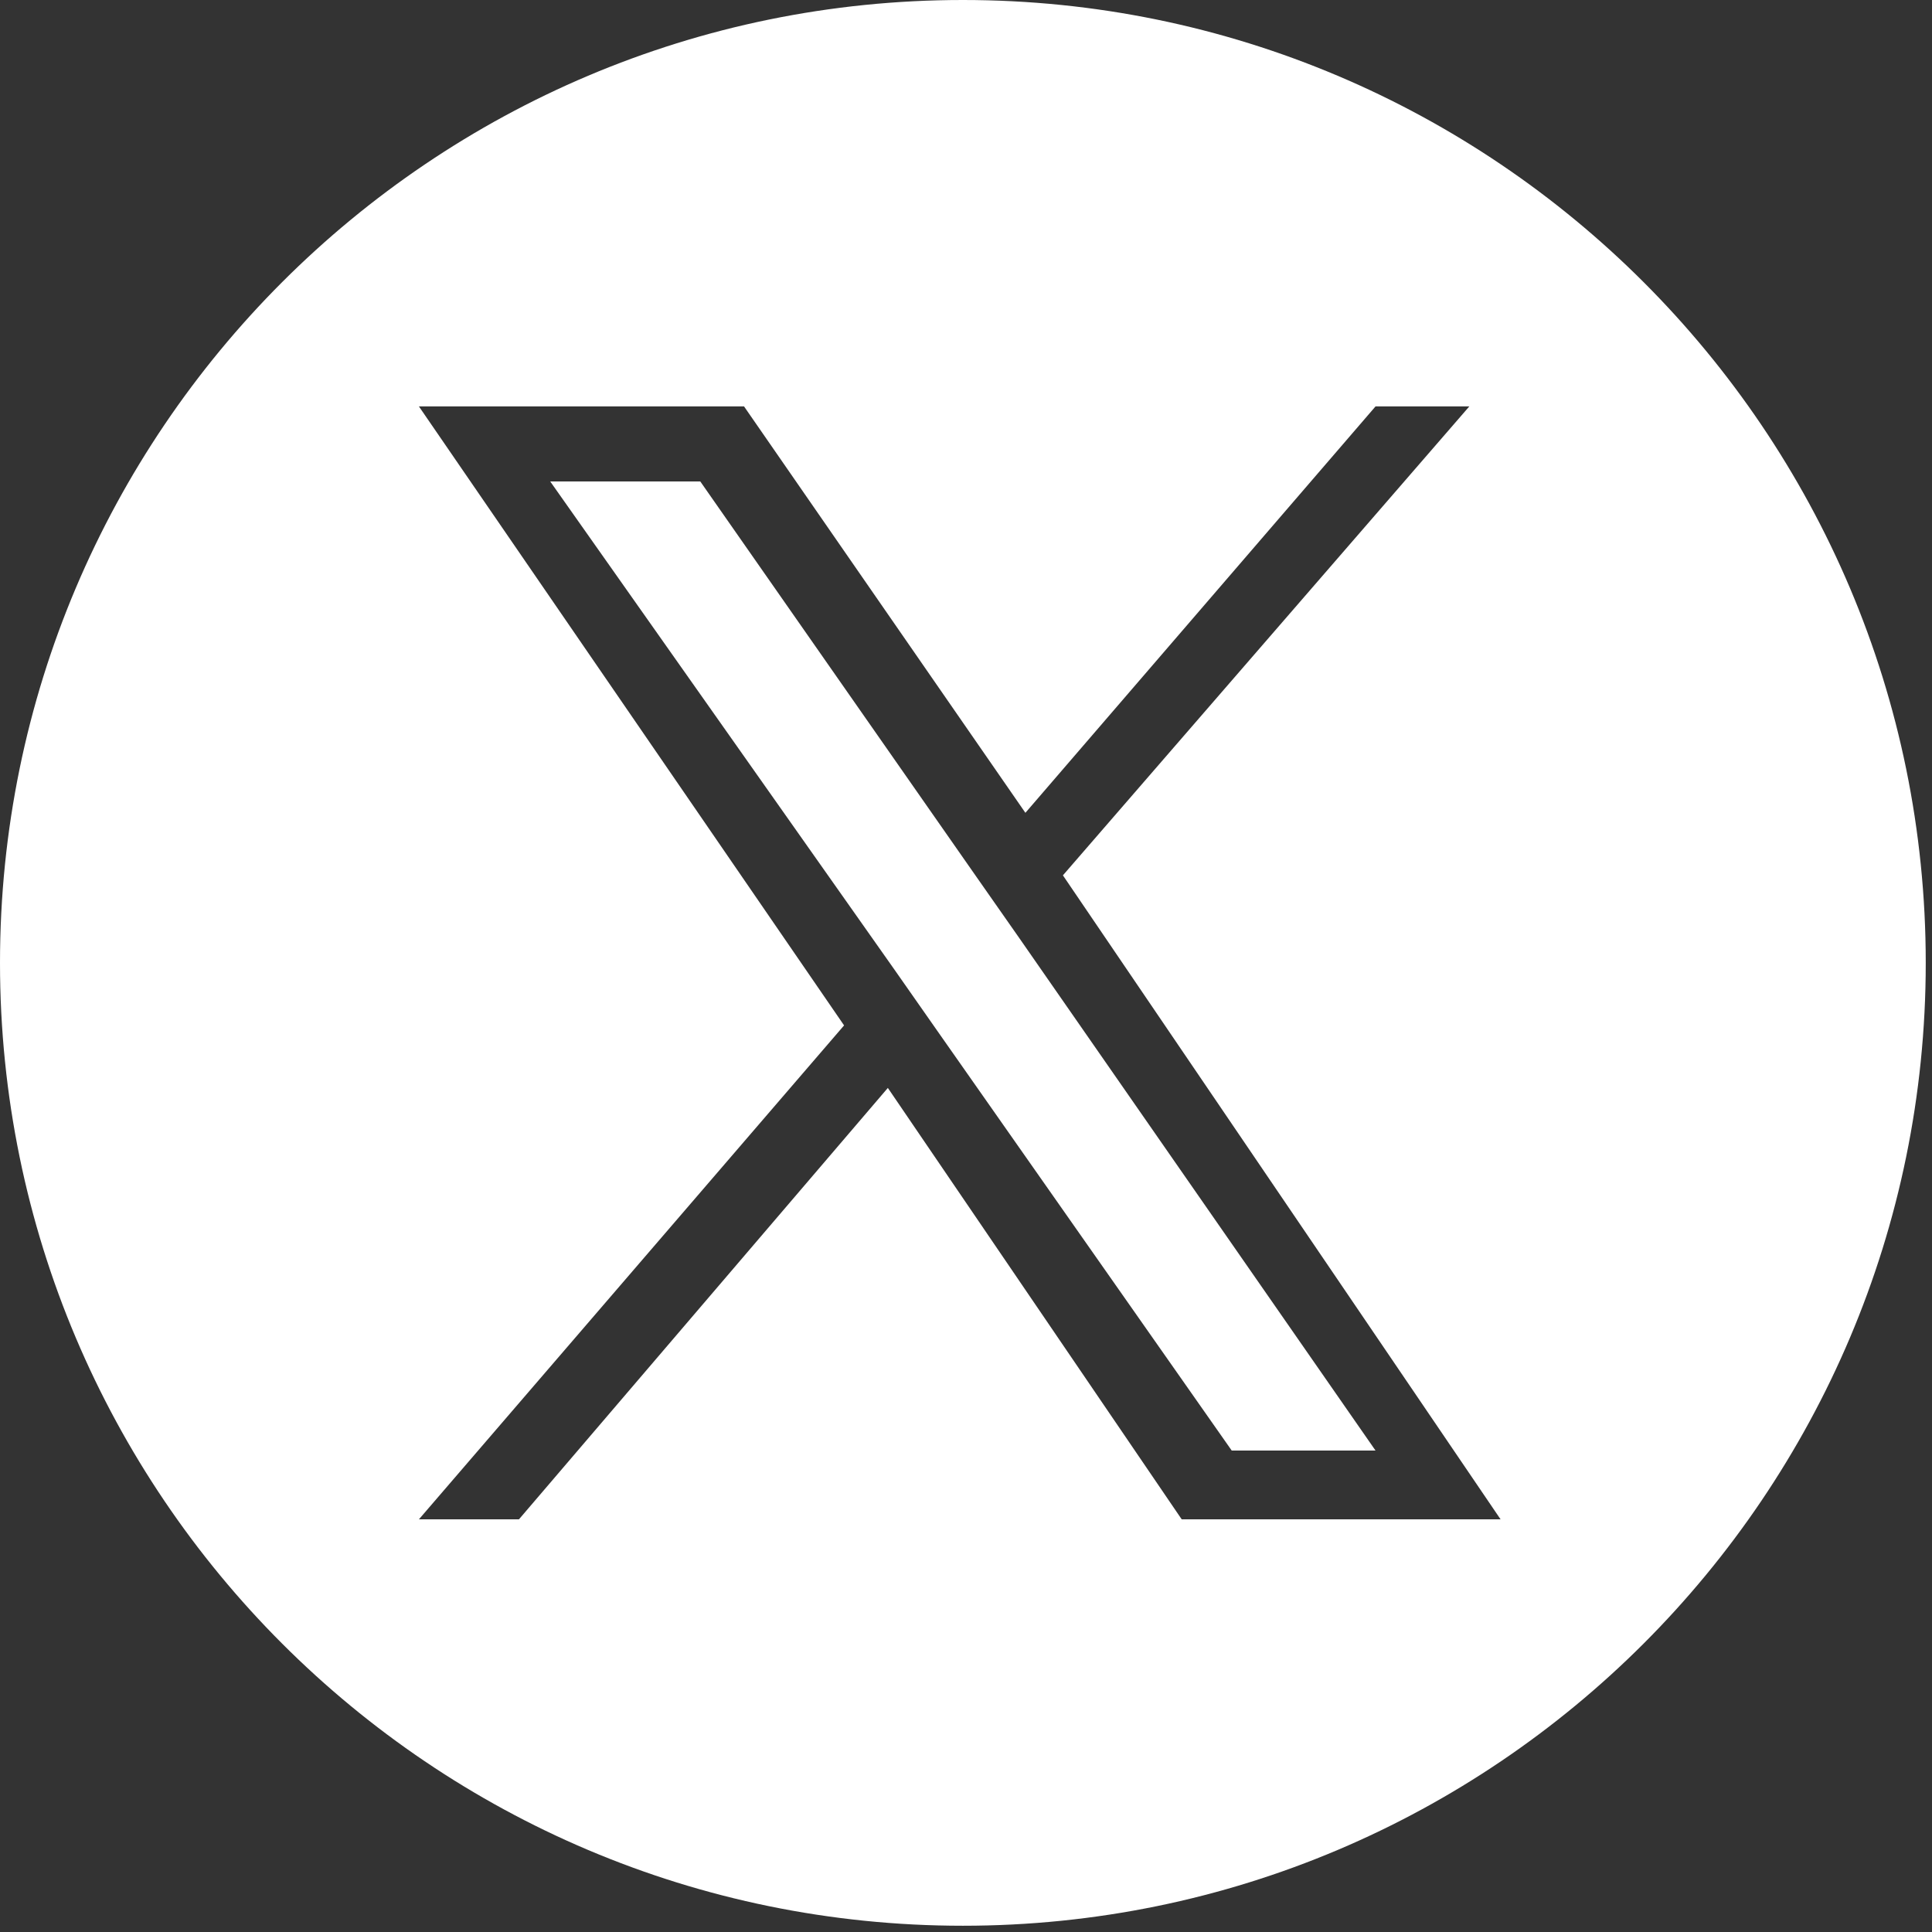
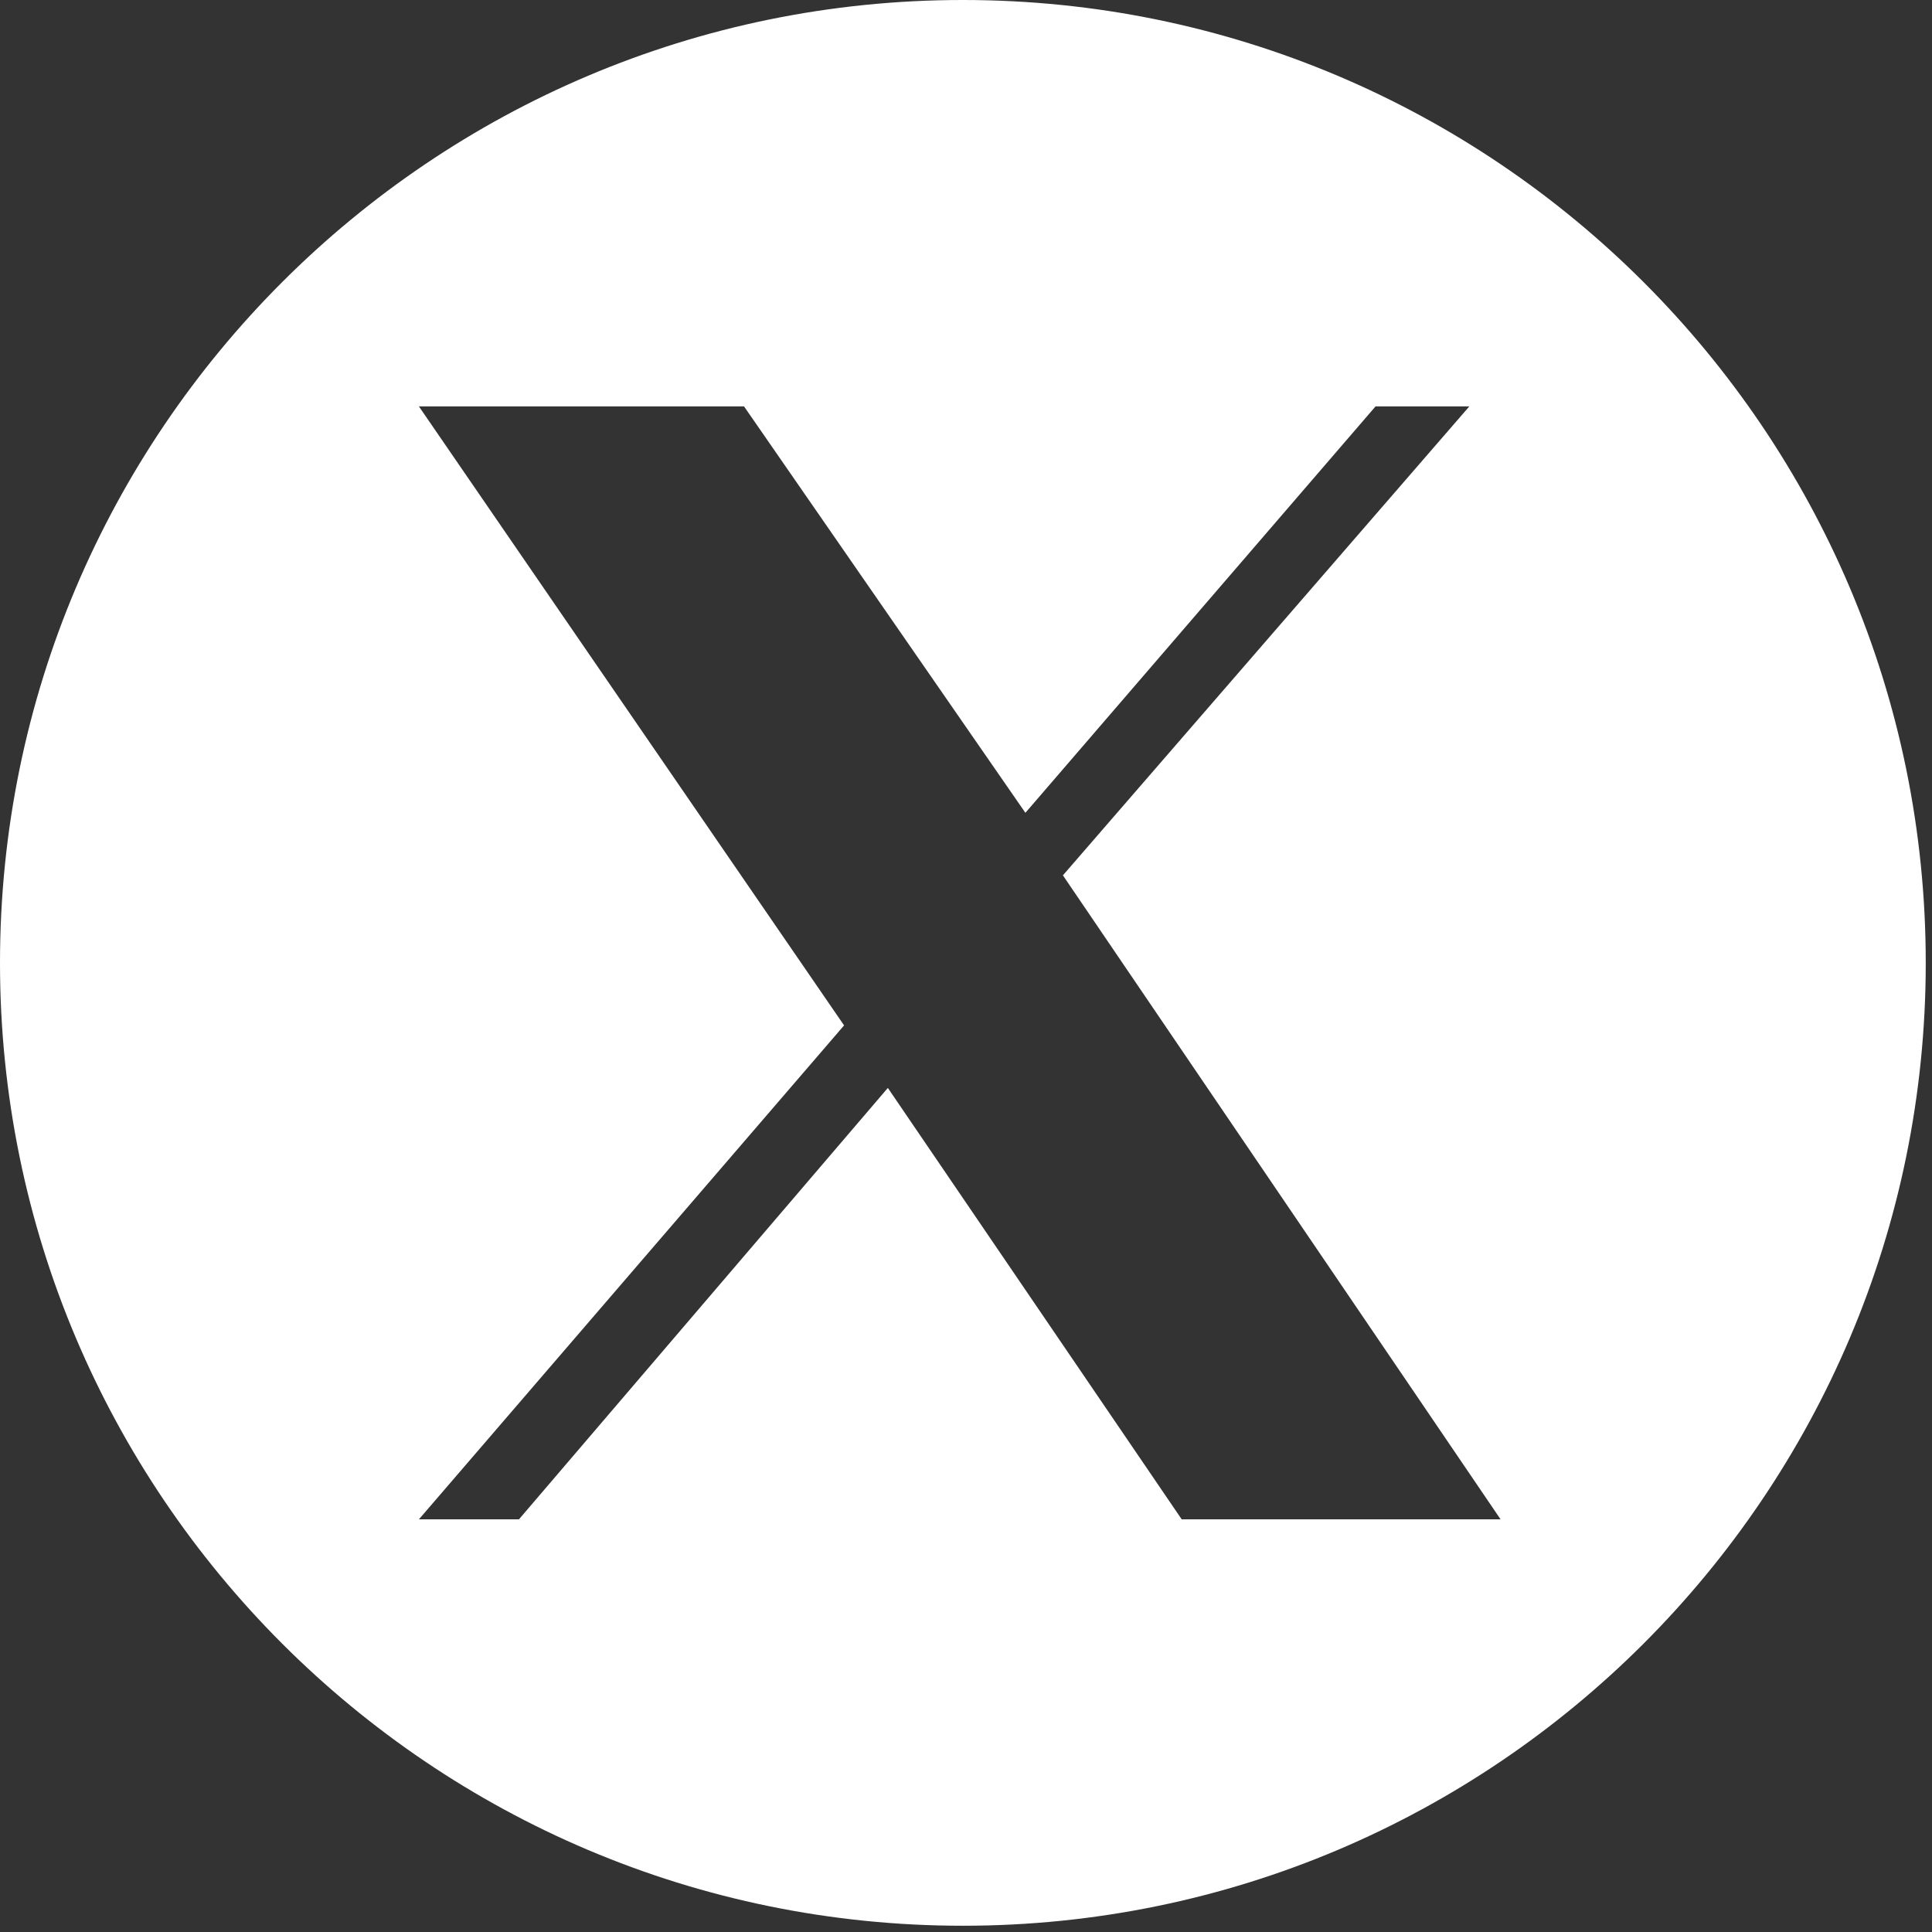
<svg xmlns="http://www.w3.org/2000/svg" version="1.1" id="Layer_1" x="0px" y="0px" viewBox="0 0 30.9 30.9" style="enable-background:new 0 0 30.9 30.9;" xml:space="preserve">
  <rect x="0" y="0" width="30.9" height="30.9" fill="#333333" stroke="none" />
  <style type="text/css">
	.st0{fill:#FFFFFF;}
</style>
  <g>
    <path class="st0" d="M15.4,0C6.9,0,0,6.9,0,15.4c0,8.5,6.9,15.4,15.4,15.4s15.4-6.9,15.4-15.4C30.8,6.9,23.9,0,15.4,0z M18.9,24.3   l-4.7-6.9l-5.9,6.9H6.7l6.8-7.9L6.7,6.5h5.2l4.5,6.5L22,6.5h1.5l-6.5,7.5h0l7,10.3H18.9z" />
-     <polygon class="st0" points="15.6,14 11.2,7.7 8.8,7.7 14.3,15.5 15,16.5 15,16.5 19.7,23.2 22,23.2 16.3,15  " />
  </g>
</svg>